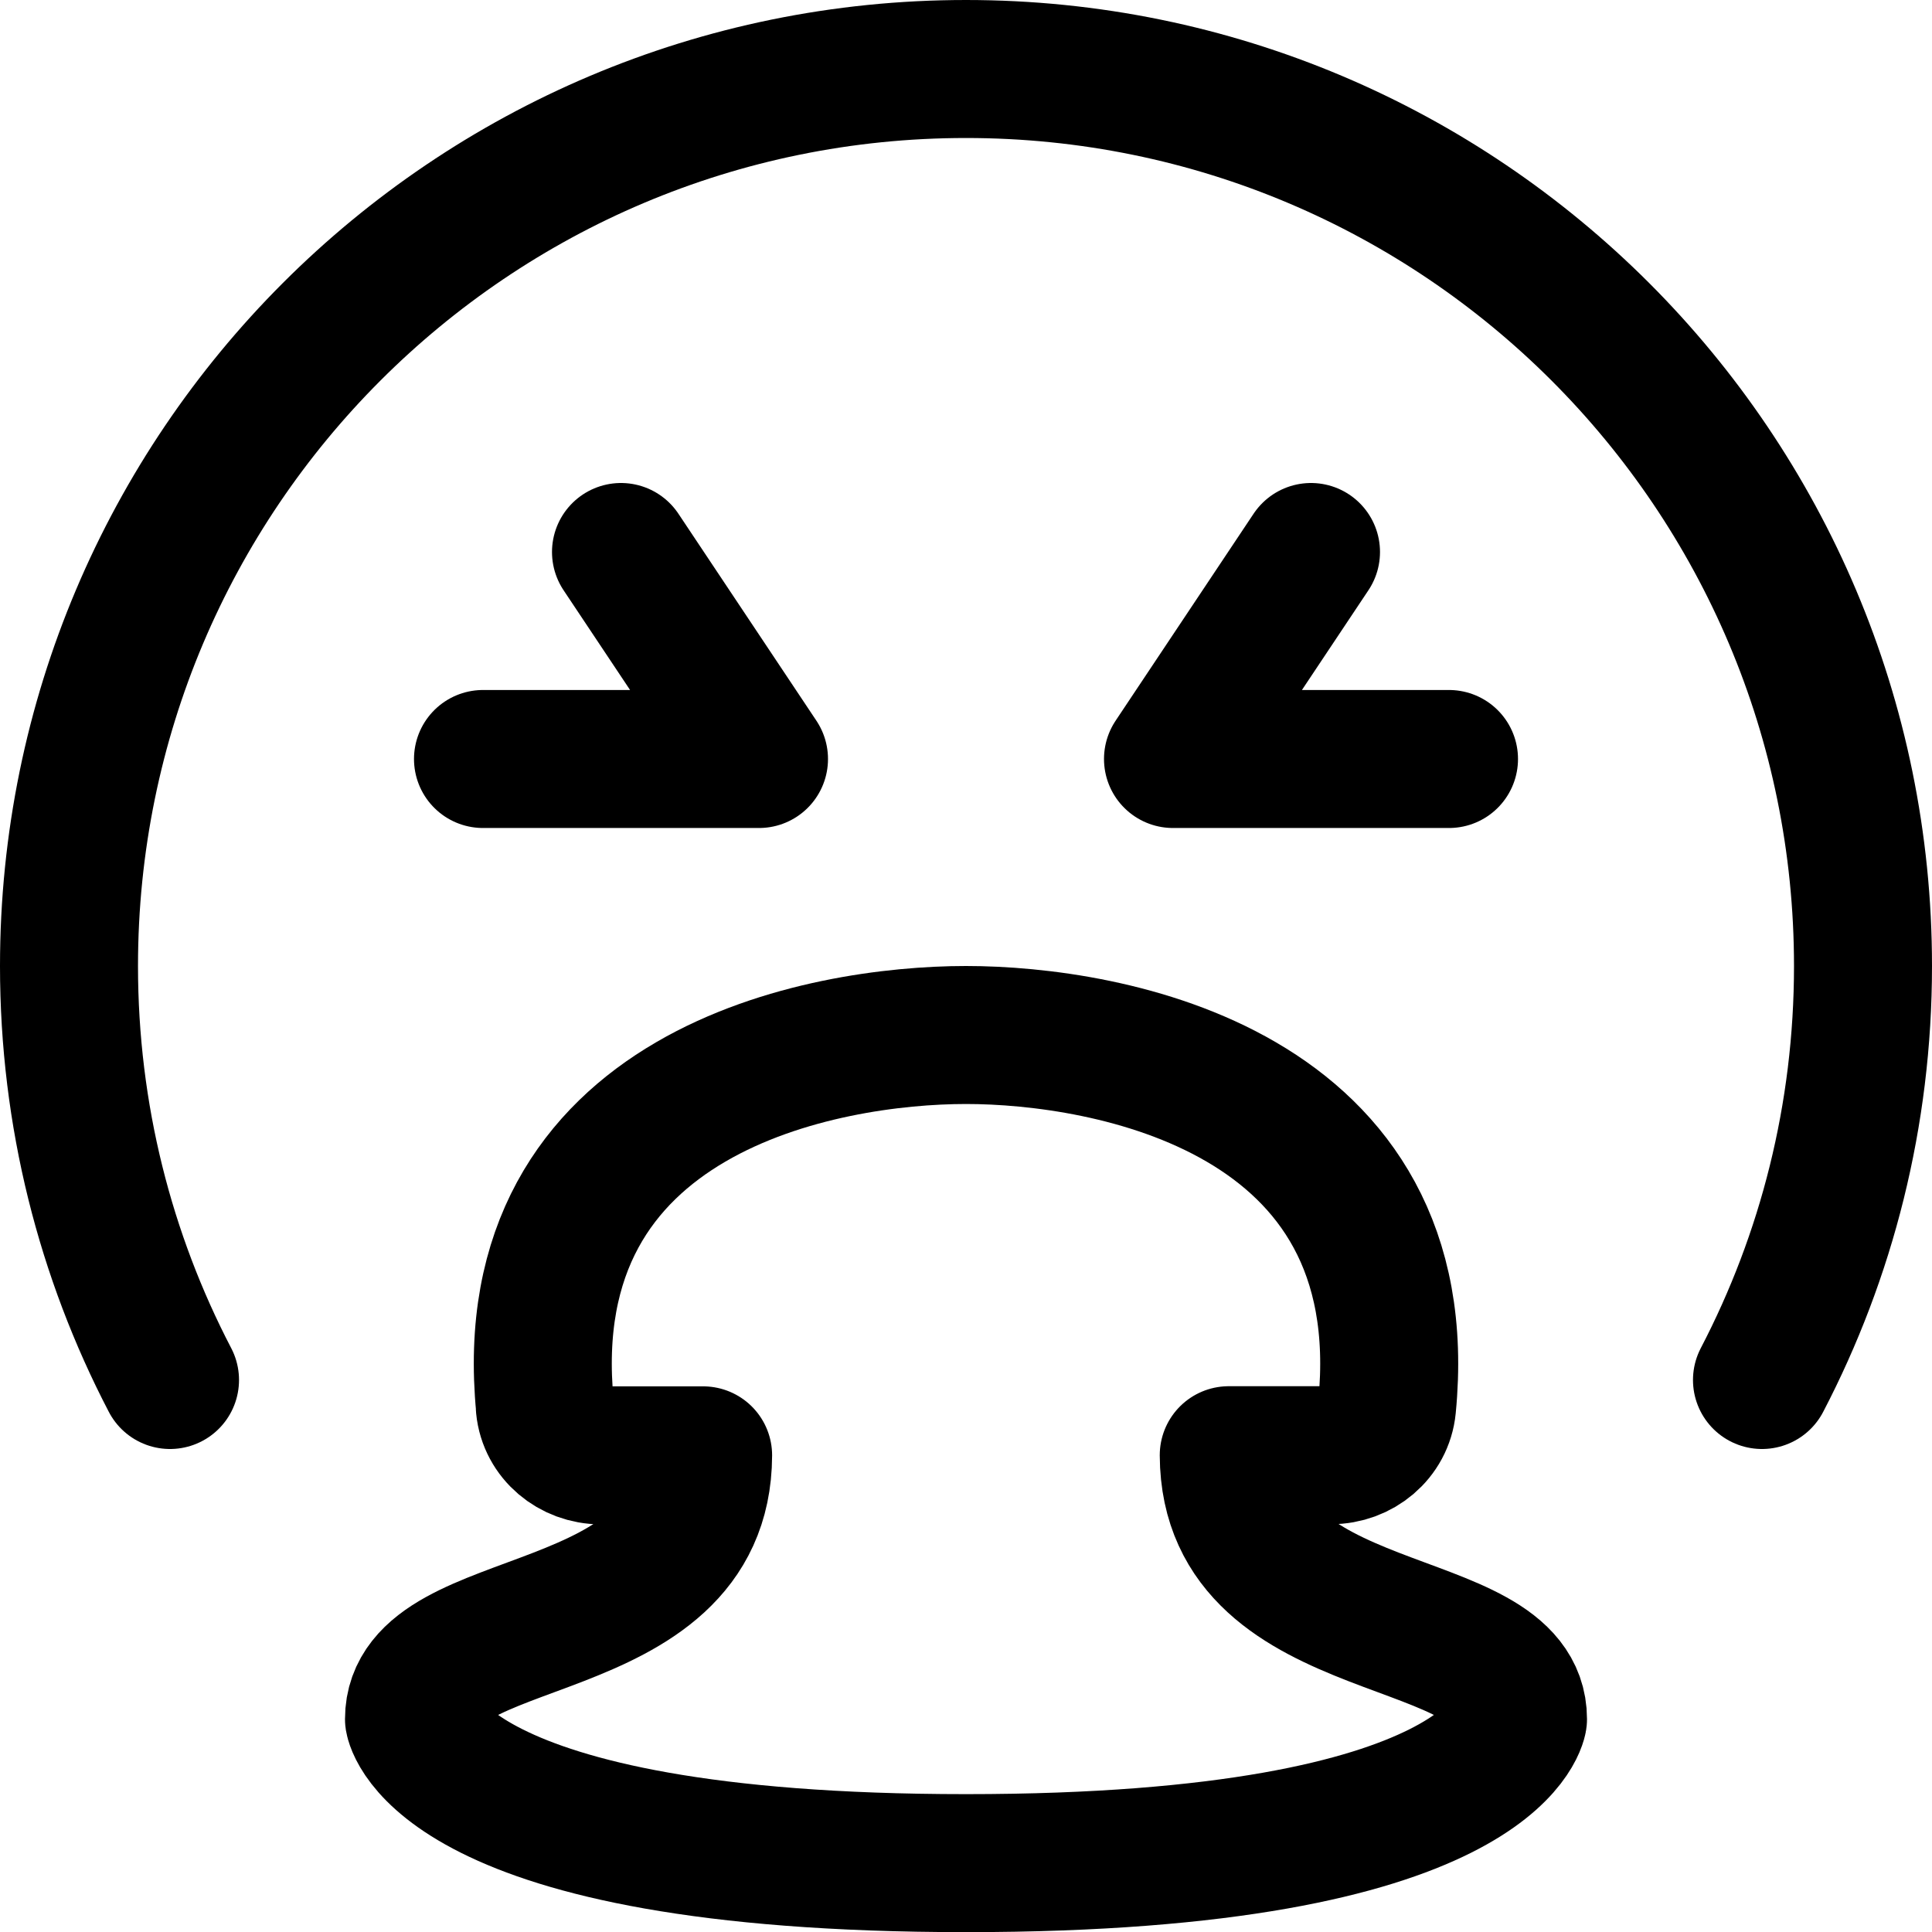
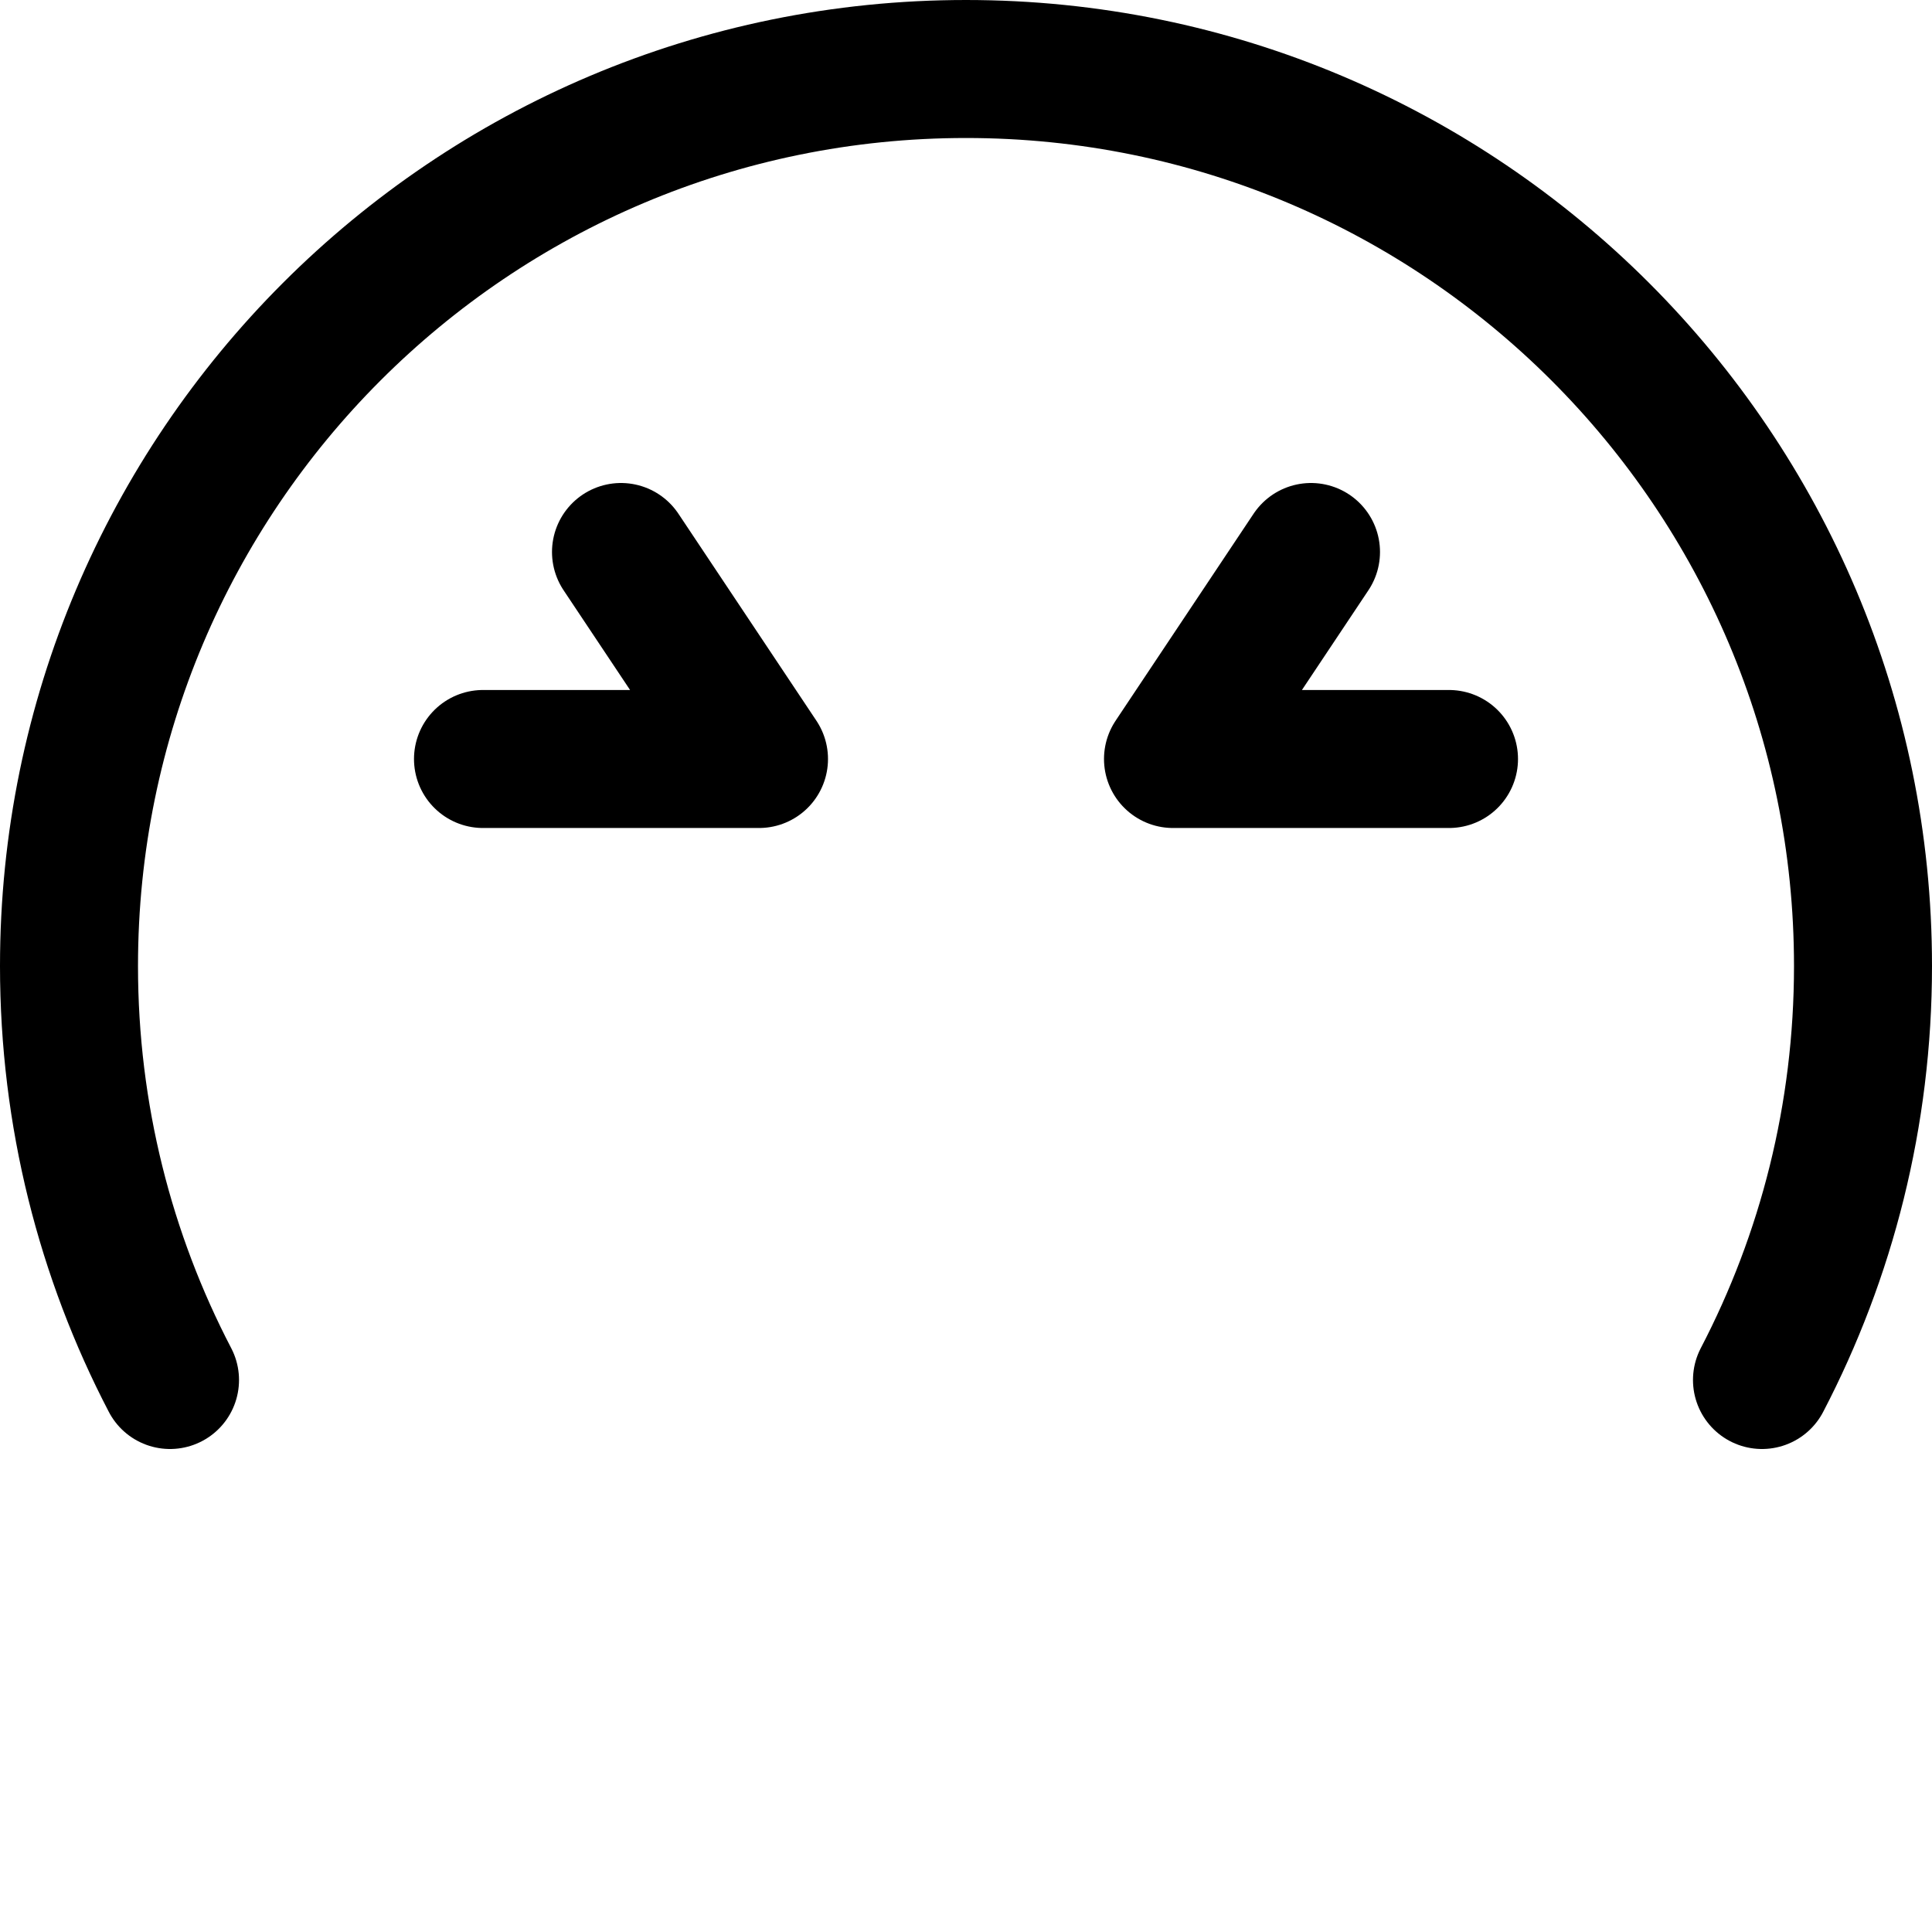
<svg xmlns="http://www.w3.org/2000/svg" fill="none" viewBox="0 0 14 14" id="Smiley-Throw-Up--Streamline-Core">
  <desc>Smiley Throw Up Streamline Icon: https://streamlinehq.com</desc>
  <g id="smiley-throw-up">
    <path id="Vector" stroke="#000000" stroke-linecap="round" stroke-linejoin="round" d="M1.232 10C0.764 9.102 0.5 8.082 0.5 7 0.5 3.41 3.41 0.5 7 0.5c3.59 0 6.5 2.91 6.5 6.5 0 1.082 -0.264 2.102 -0.732 3" stroke-width="1" />
-     <path id="Vector 600" stroke="#000000" stroke-linecap="round" stroke-linejoin="round" d="M3.949 10.193C3.724 7.897 5.972 7.5 7 7.5s3.276 0.397 3.051 2.693c-0.02 0.205 -0.2 0.352 -0.406 0.352h-0.741C8.91 11.932 11 11.646 11 12.457c0 0 -0.172 1.044 -4 1.044s-4 -1.044 -4 -1.044c0 -0.811 2.09 -0.524 2.095 -1.911h-0.741c-0.206 0 -0.386 -0.148 -0.406 -0.352Z" stroke-width="1" />
    <path id="Vector 873" stroke="#000000" stroke-linecap="round" stroke-linejoin="round" d="m9.5 4 -1 1.5h2" stroke-width="1" />
    <path id="Vector 874" stroke="#000000" stroke-linecap="round" stroke-linejoin="round" d="m4.5 4 1 1.5h-2" stroke-width="1" />
  </g>
</svg>